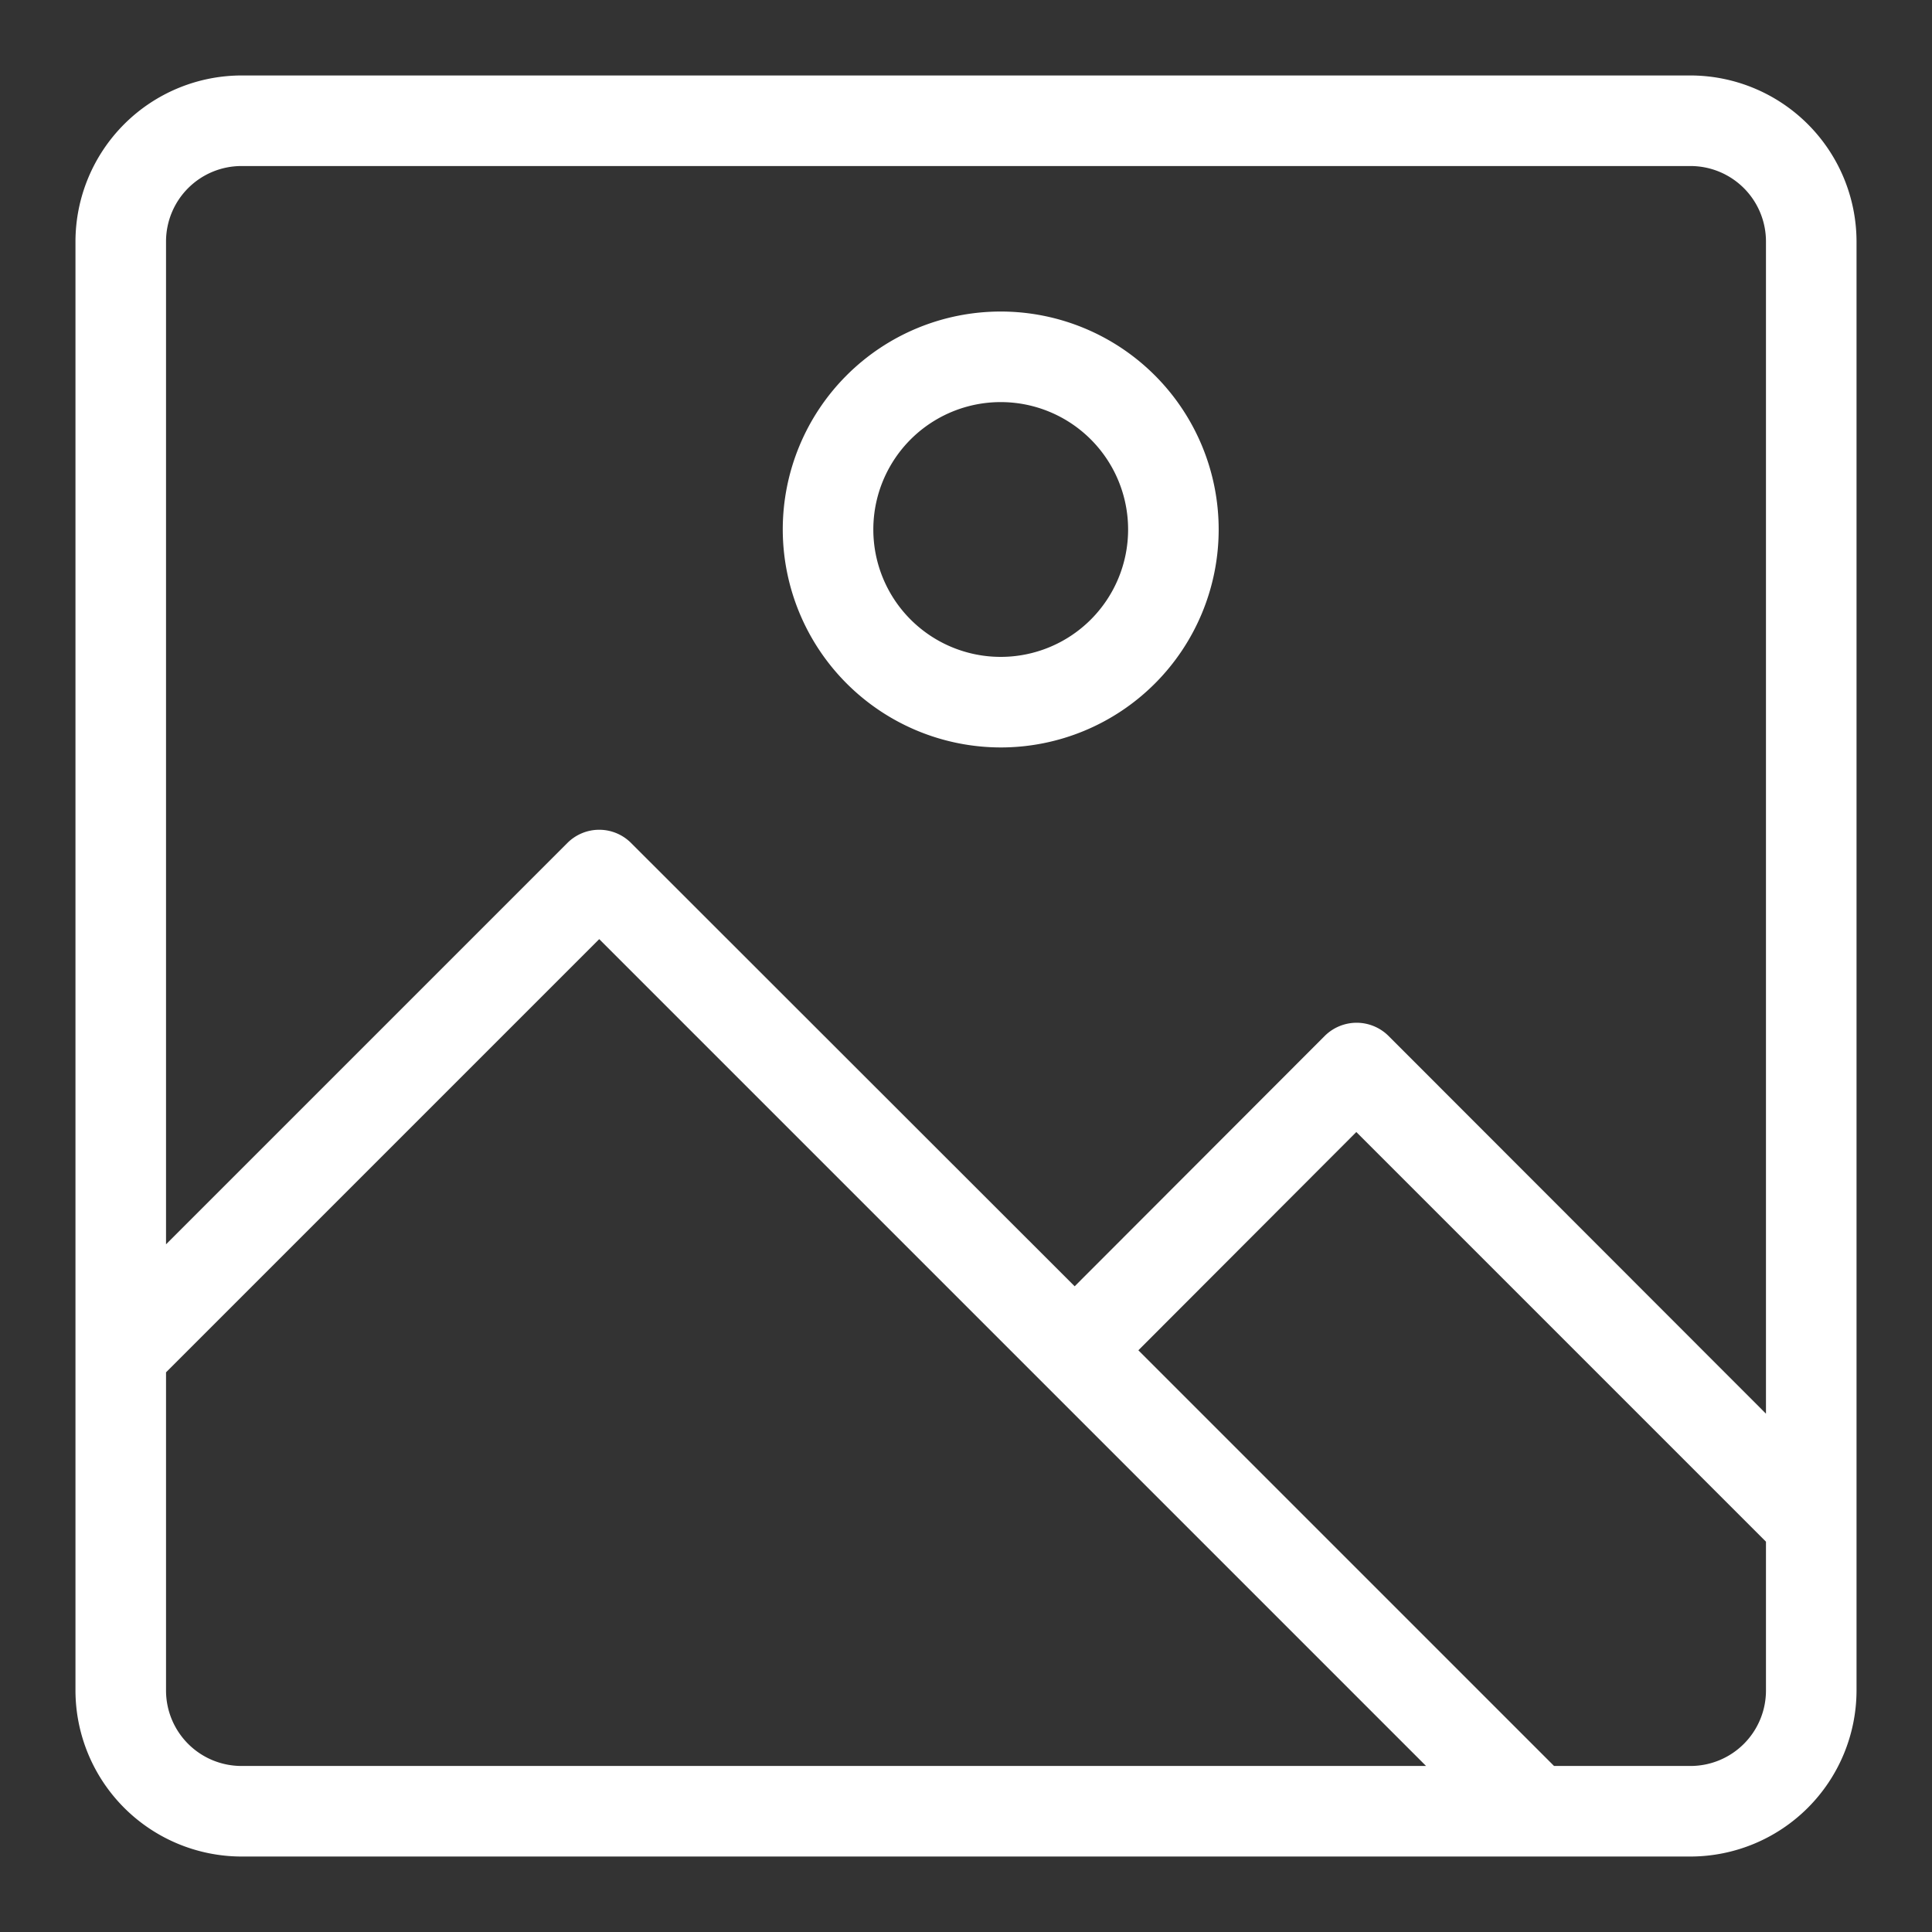
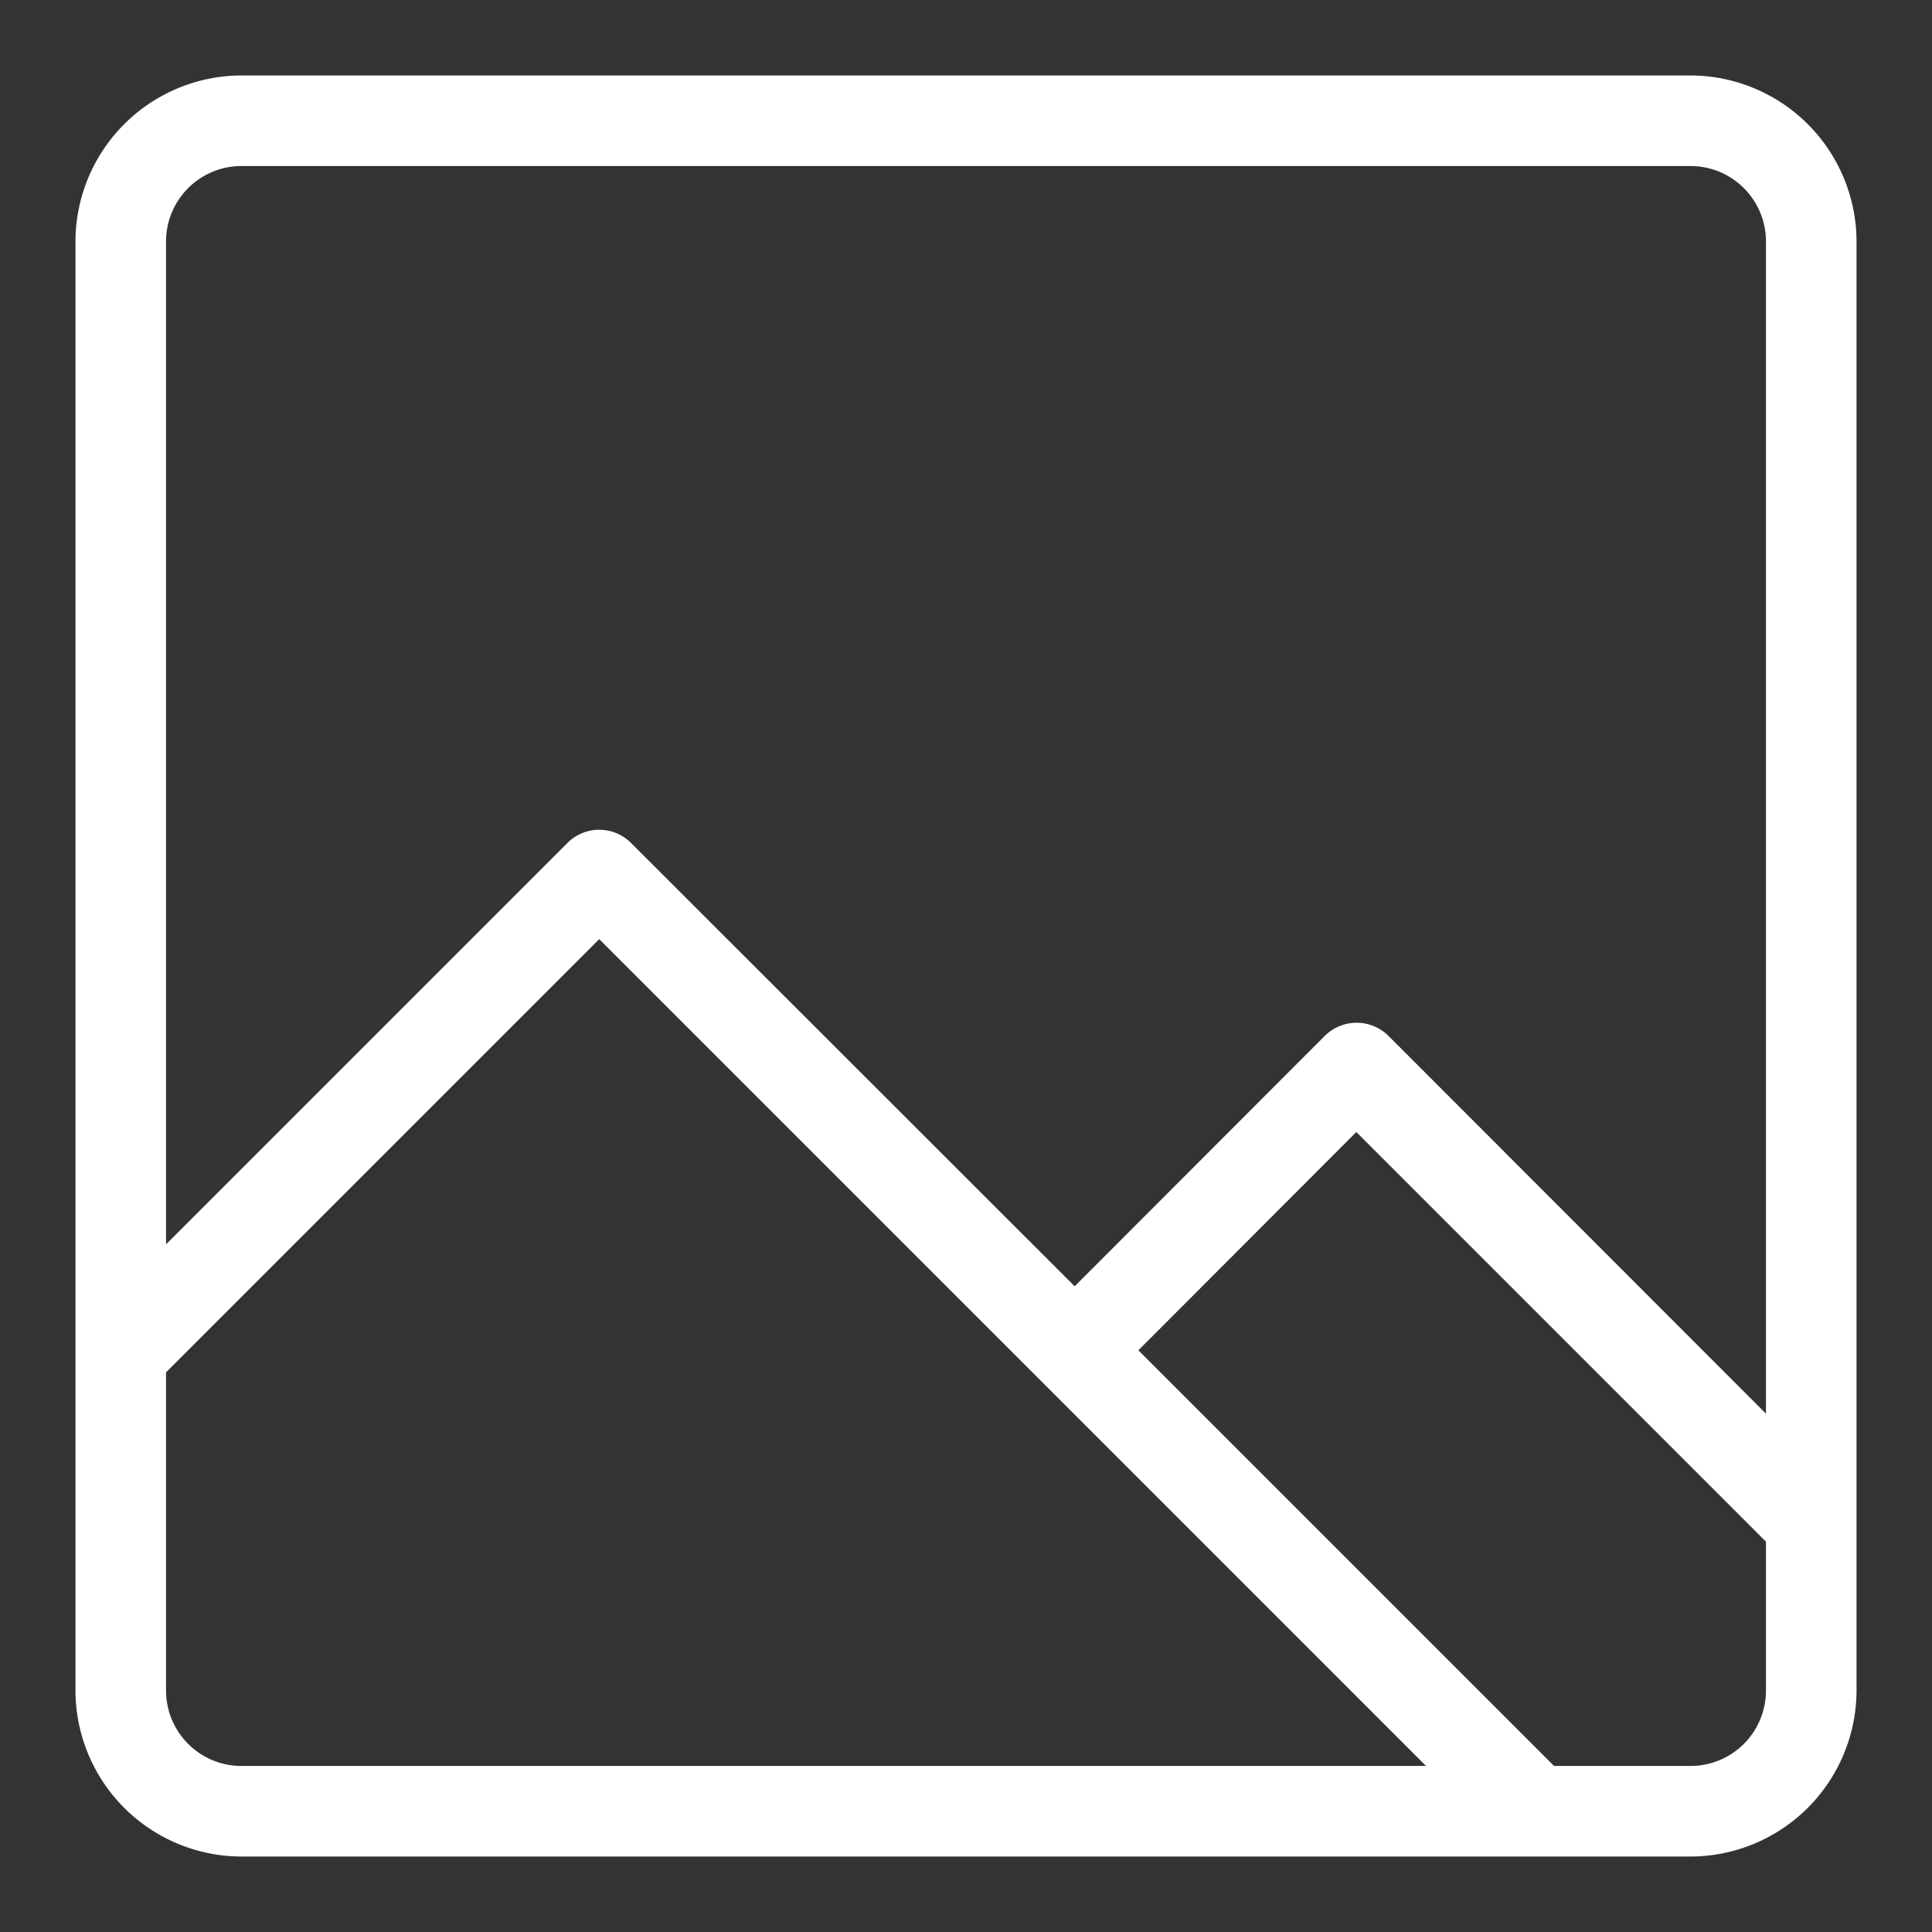
<svg xmlns="http://www.w3.org/2000/svg" viewBox="0 0 64 64" x="0px" y="0px">
  <rect x="0" y="0" width="64" height="64" fill="#333333" stroke="none" />
  <g data-name="Layer 38" fill="white">
    <path d="M56,2.5H8A5.51,5.51,0,0,0,2.5,8V56A5.51,5.51,0,0,0,8,61.5H56A5.51,5.51,0,0,0,61.5,56V8A5.51,5.51,0,0,0,56,2.5ZM8,5.5H56A2.5,2.5,0,0,1,58.5,8V46.83L46,34.32a1.5,1.5,0,0,0-1.06-.44h0a1.5,1.5,0,0,0-1.06.44l-8.28,8.29L20.91,27.93a1.49,1.49,0,0,0-2.12,0L5.5,41.22V8A2.5,2.5,0,0,1,8,5.5ZM5.5,56V45.46L19.85,31.11,47.24,58.5H8A2.5,2.5,0,0,1,5.5,56ZM56,58.5H51.48L37.71,44.73l7.22-7.23L58.5,51.07V56A2.5,2.5,0,0,1,56,58.5Z" />
-     <path d="M33.15,24.76a7.22,7.22,0,1,0-7.22-7.22A7.23,7.23,0,0,0,33.15,24.76Zm0-11.44a4.22,4.22,0,1,1-4.22,4.22A4.22,4.22,0,0,1,33.15,13.32Z" />
  </g>
</svg>